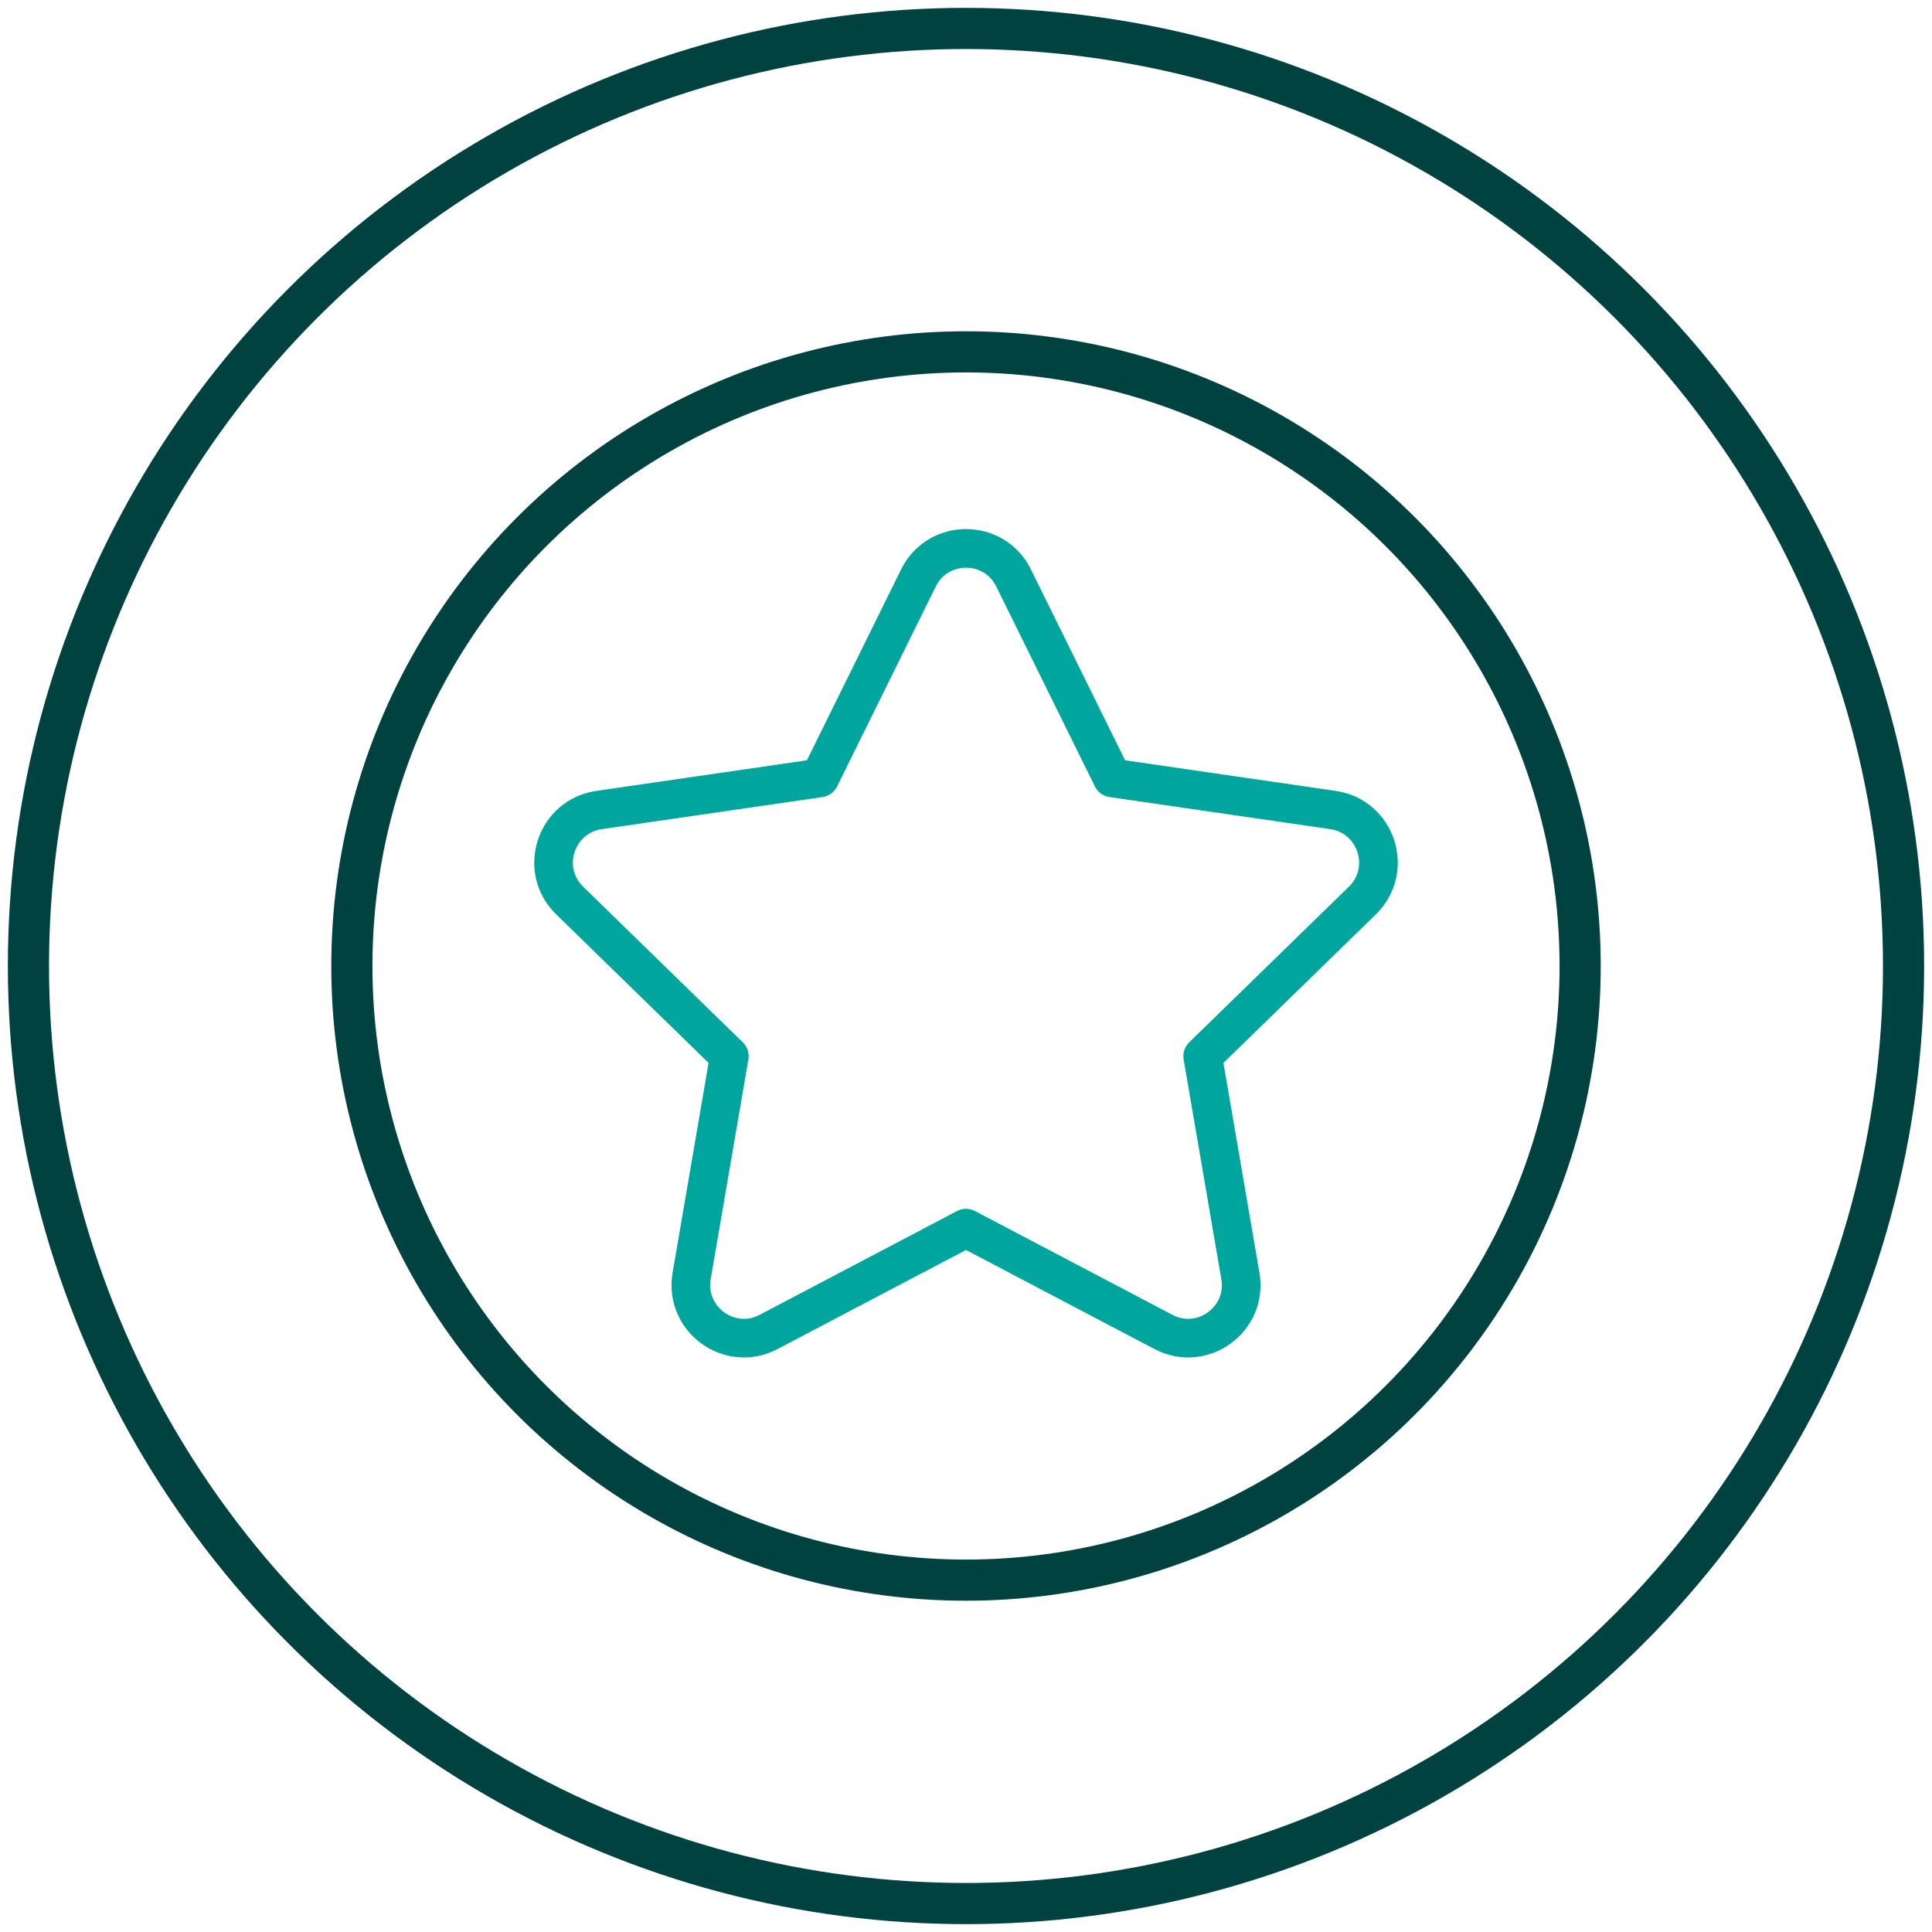
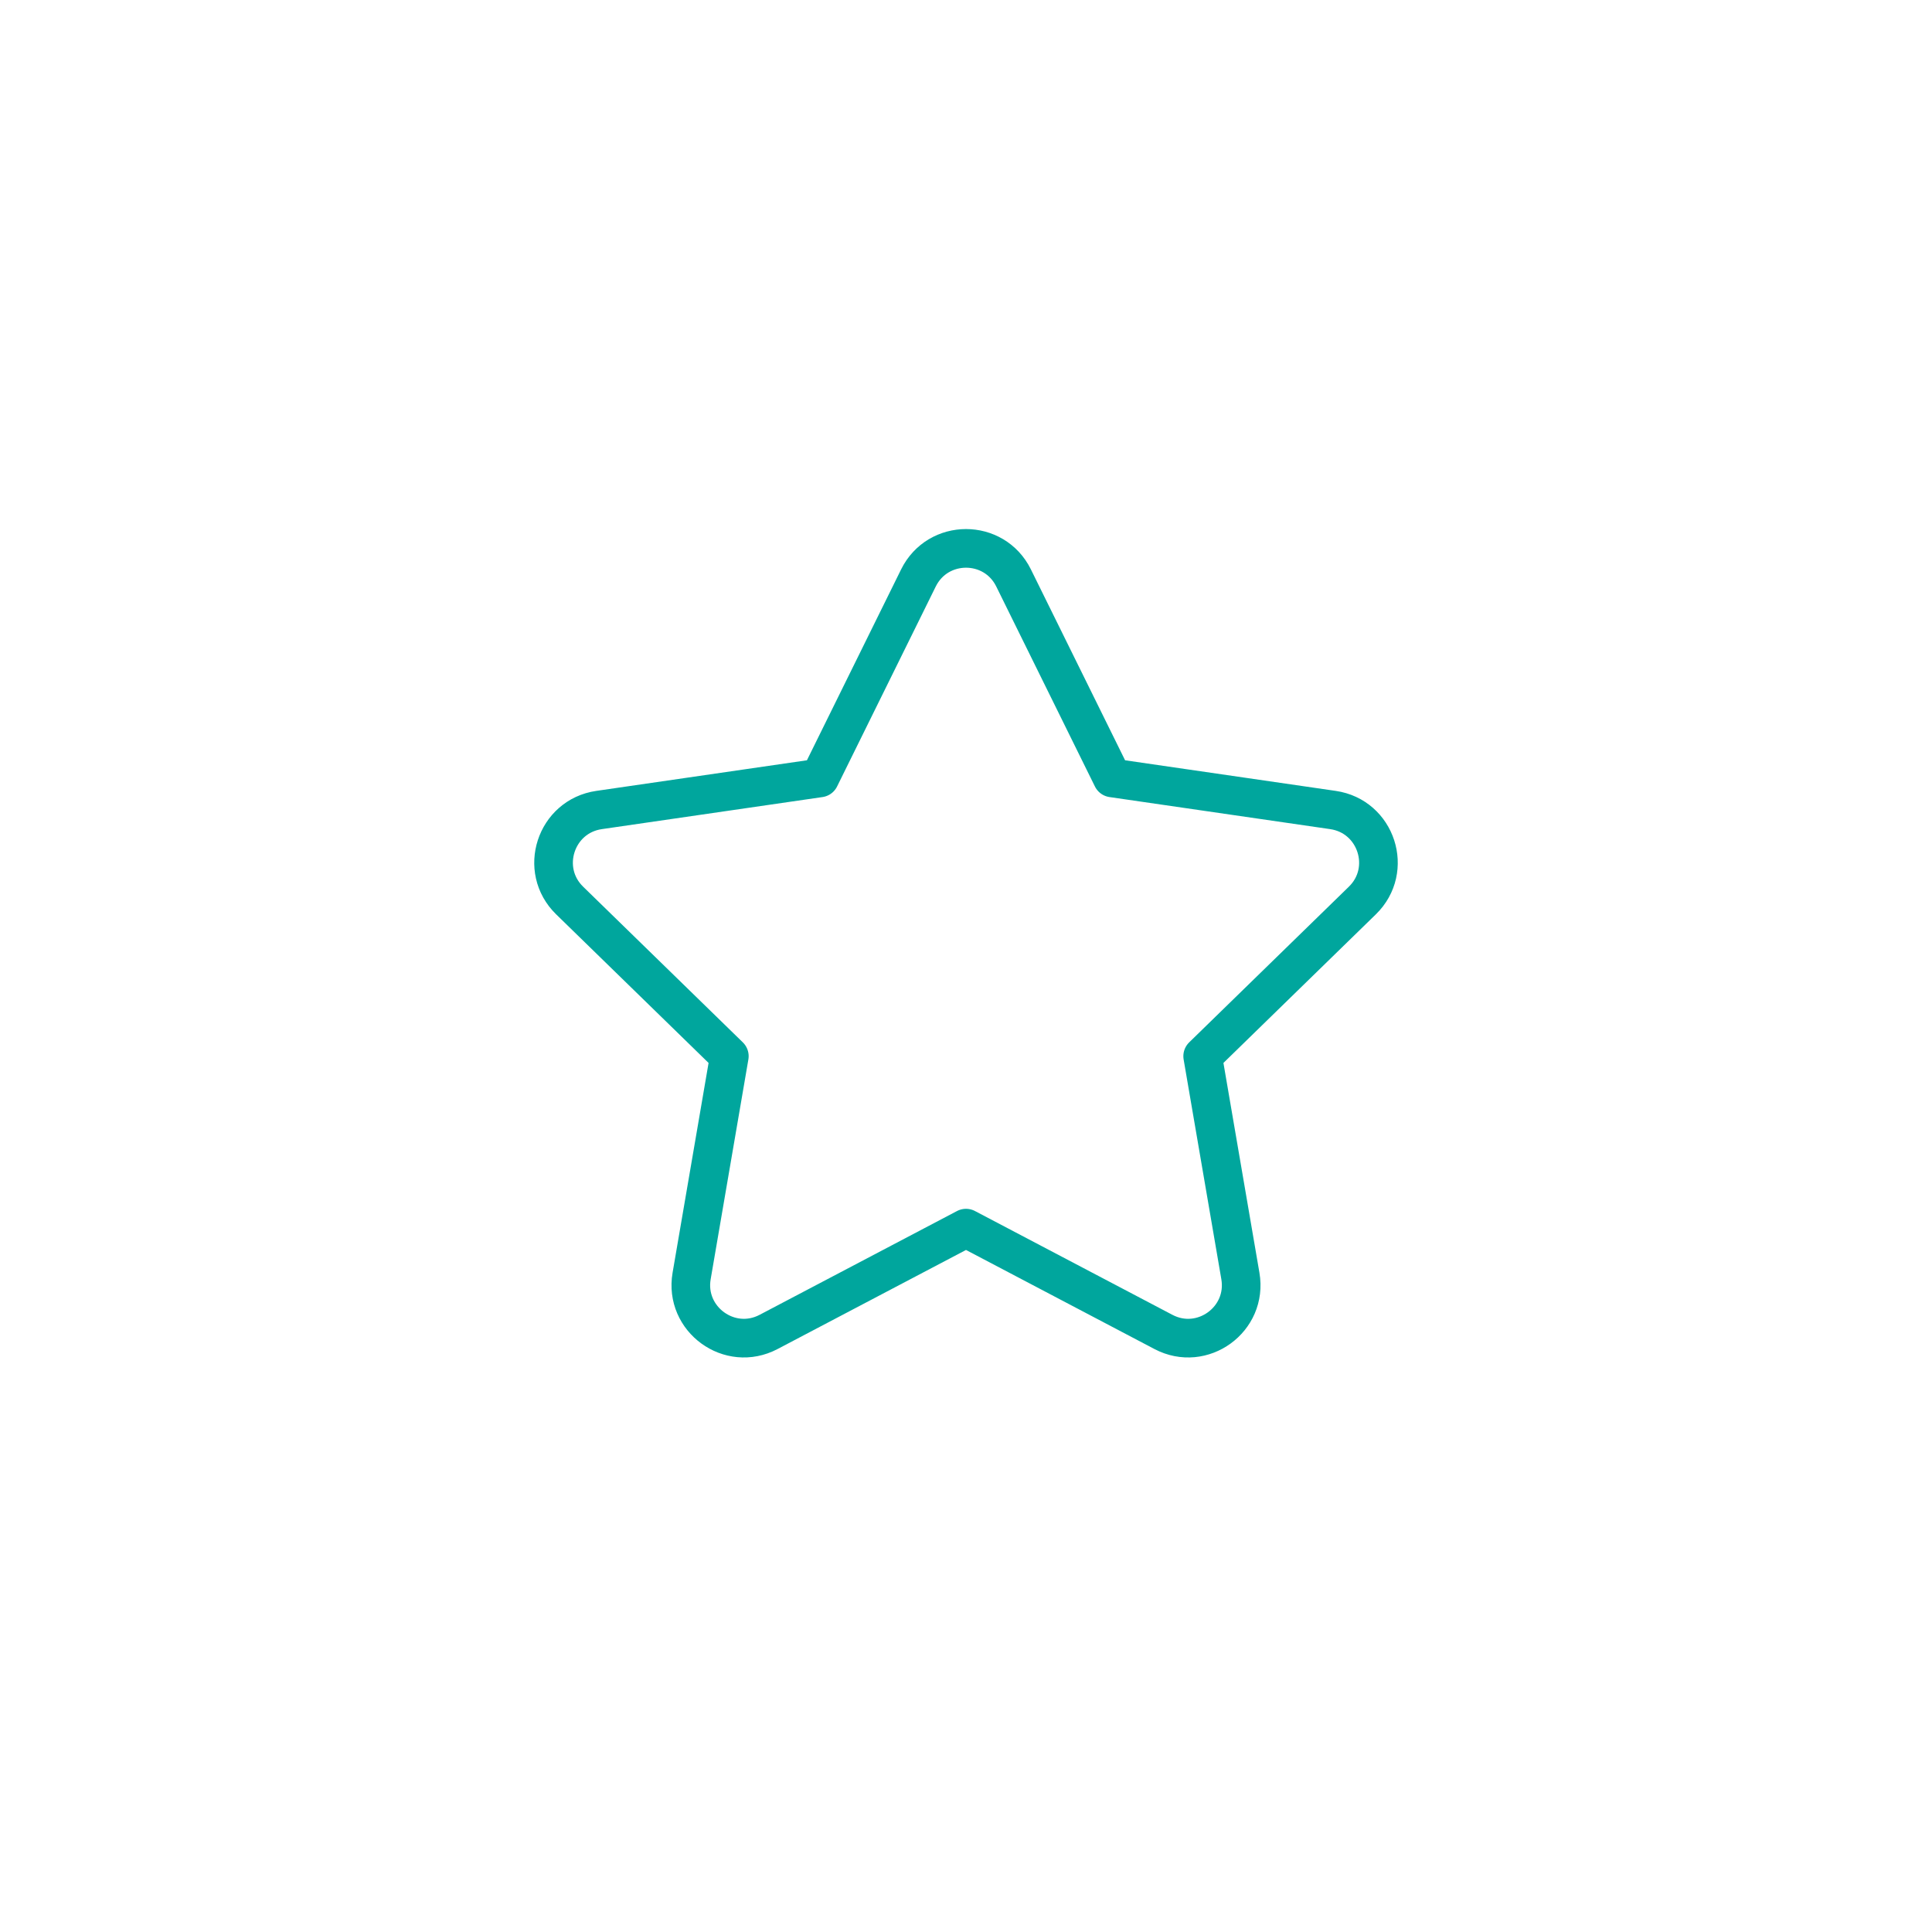
<svg xmlns="http://www.w3.org/2000/svg" id="Text" viewBox="0 0 50 50">
  <defs>
    <style>.cls-1{stroke:#00a69d;}.cls-1,.cls-2{fill:none;stroke-linecap:round;stroke-linejoin:round;}.cls-2{stroke:#00423f;stroke-width:1.065px;}</style>
  </defs>
-   <circle class="cls-2" cx="25" cy="25" r="15.894" />
-   <circle class="cls-2" cx="25" cy="25" r="24.264" />
  <path class="cls-1" d="m26.231,14.957l2.554,5.176,5.712.83c1.126.164,1.576,1.548.761,2.342l-4.133,4.029.976,5.689c.192,1.122-.985,1.977-1.992,1.447l-5.109-2.686-5.109,2.686c-1.007.53-2.184-.326-1.992-1.447l.976-5.689-4.133-4.029c-.815-.794-.365-2.178.761-2.342l5.712-.83,2.554-5.176c.504-1.02,1.959-1.02,2.462,0Z" />
</svg>